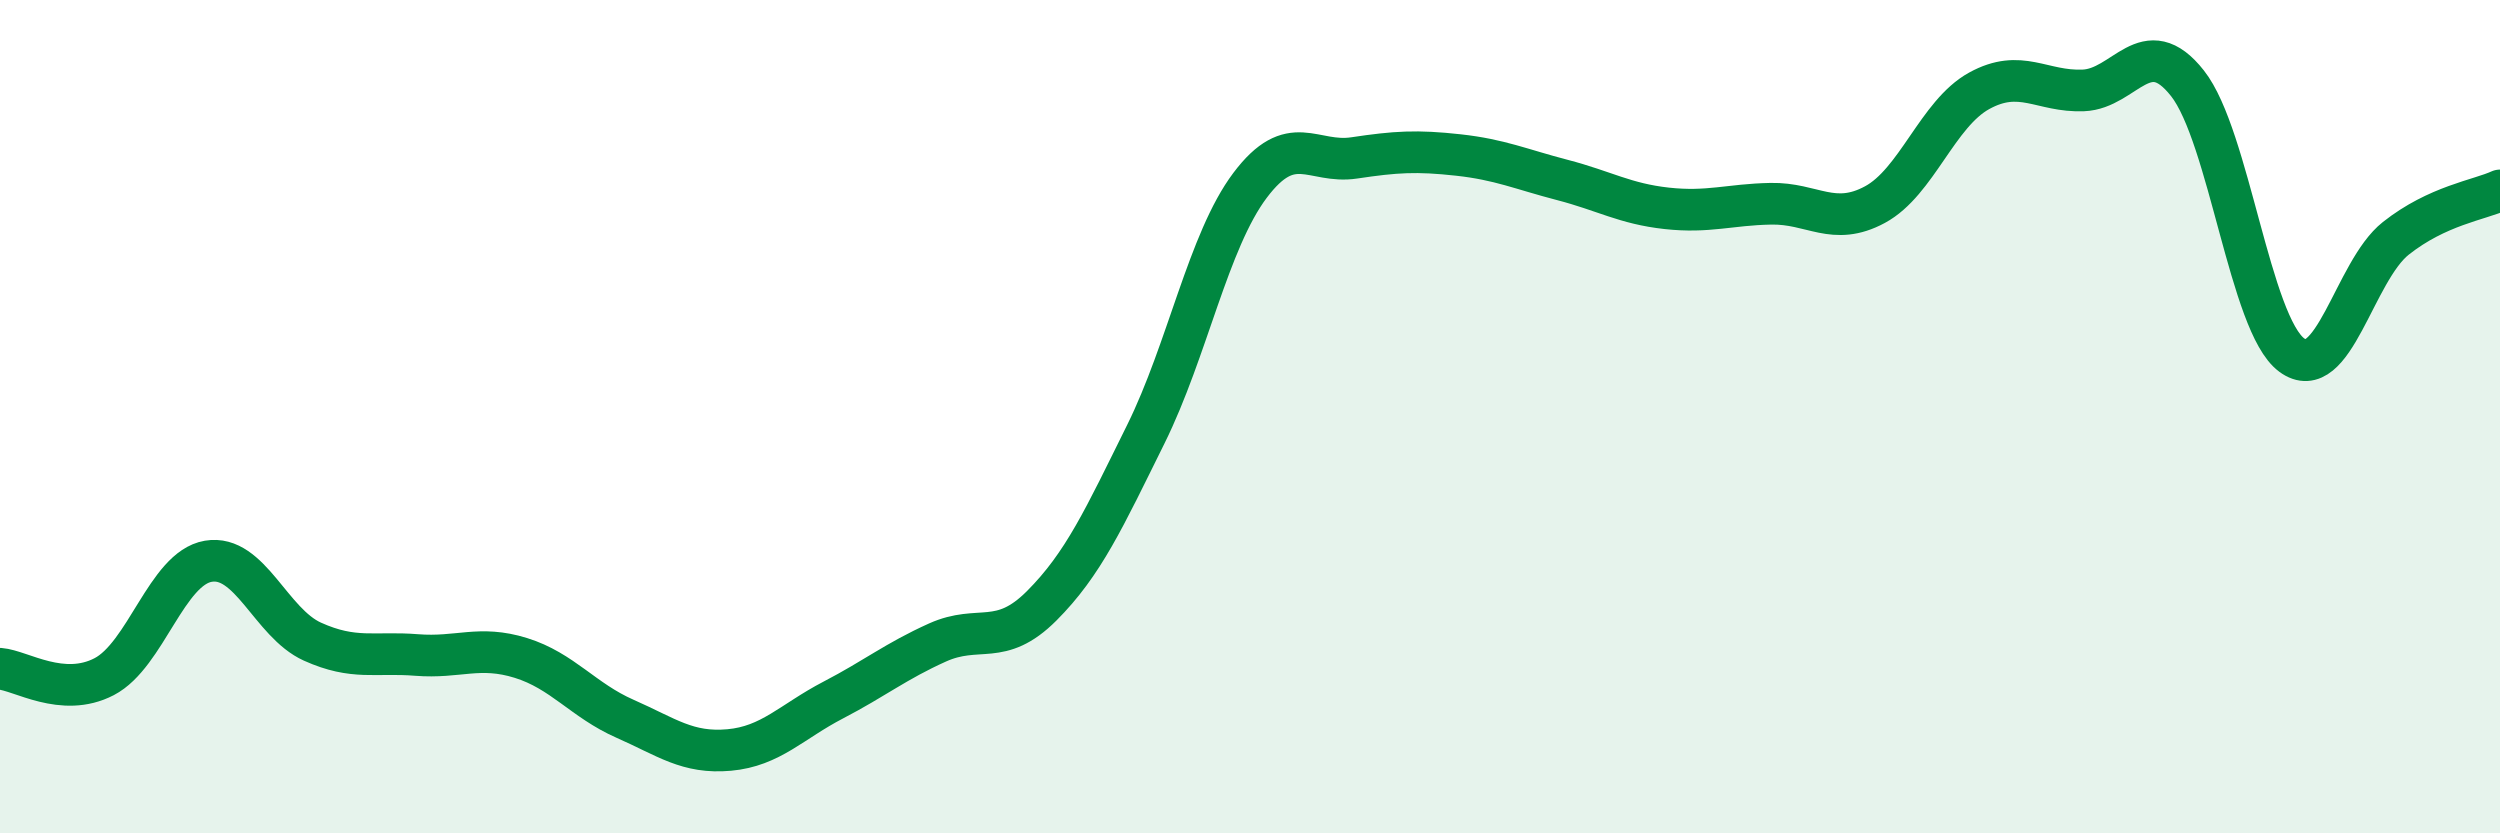
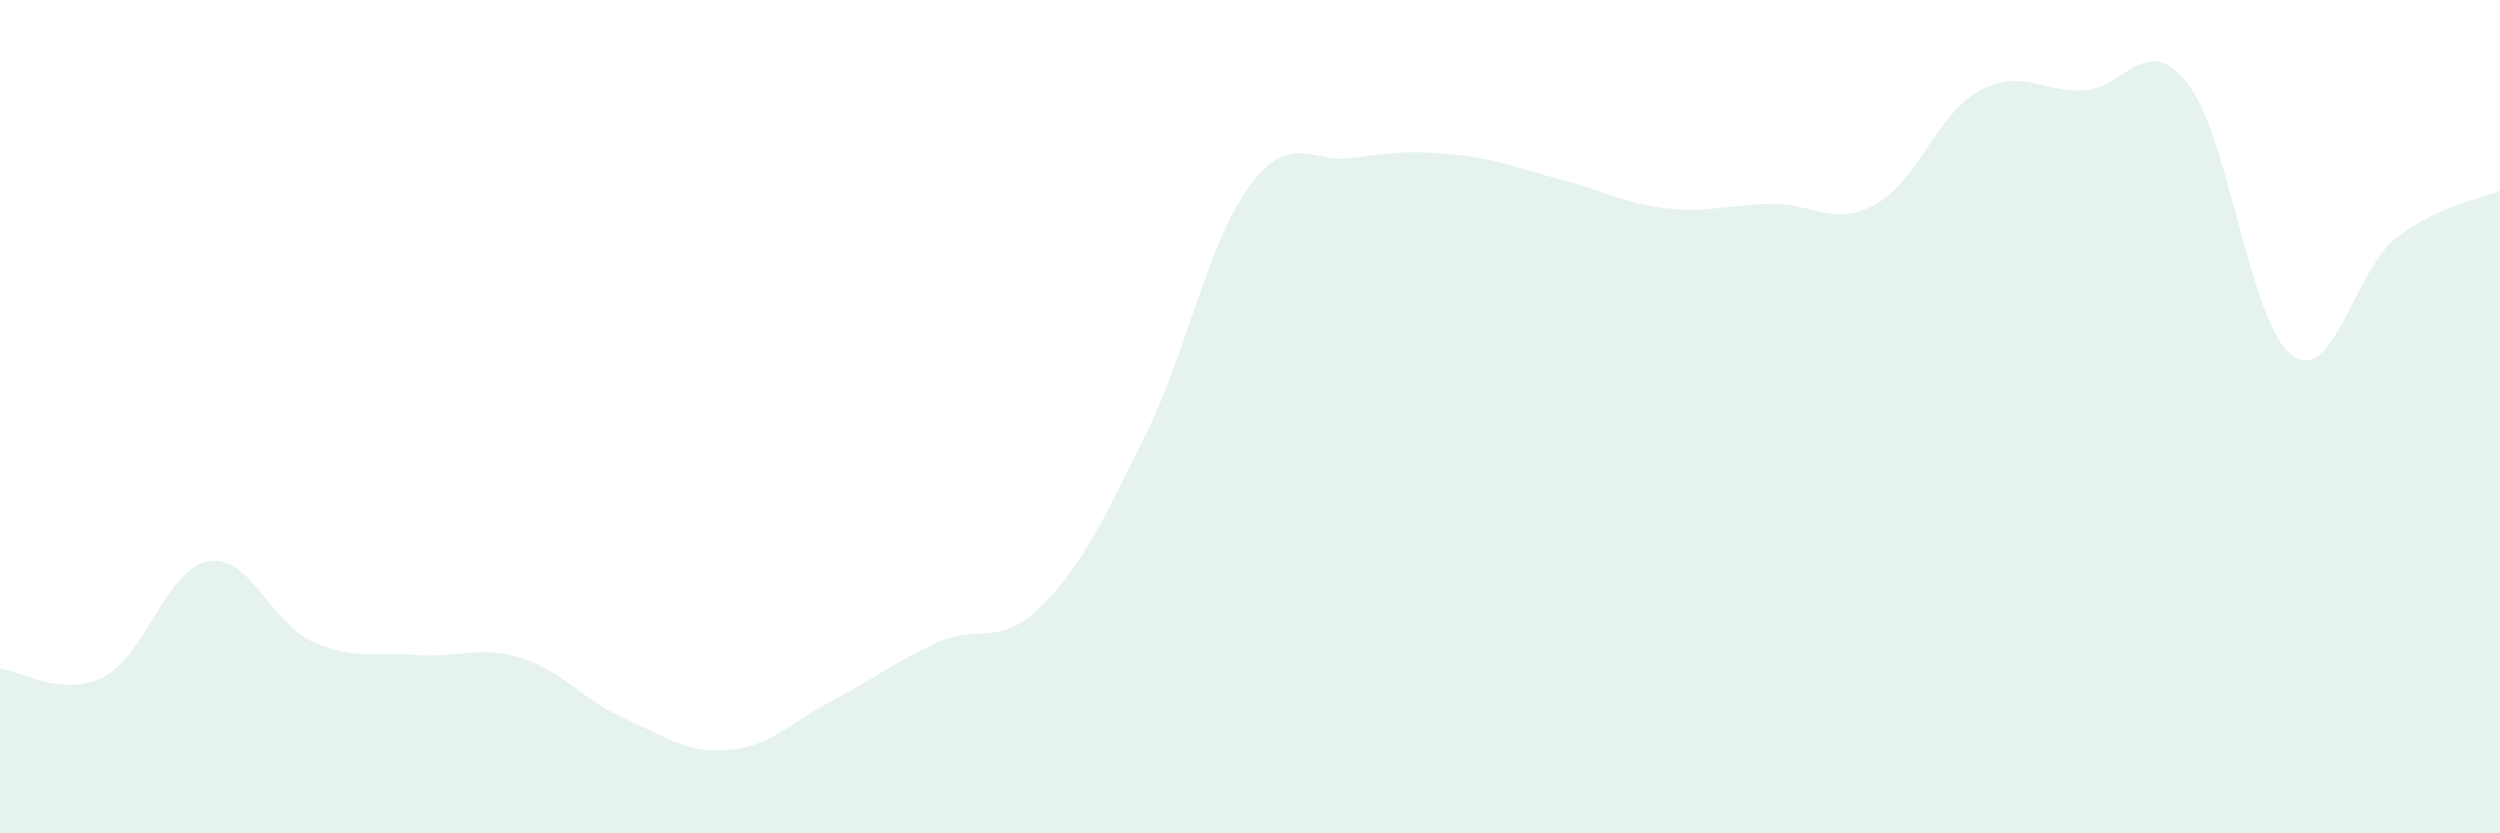
<svg xmlns="http://www.w3.org/2000/svg" width="60" height="20" viewBox="0 0 60 20">
  <path d="M 0,16.05 C 0.5,16.09 1.5,16.76 2.5,16.24 C 3.5,15.72 4,13.64 5,13.47 C 6,13.3 6.5,14.95 7.5,15.4 C 8.5,15.85 9,15.64 10,15.72 C 11,15.8 11.5,15.48 12.5,15.79 C 13.5,16.1 14,16.81 15,17.25 C 16,17.69 16.5,18.09 17.5,18 C 18.5,17.91 19,17.32 20,16.8 C 21,16.28 21.5,15.87 22.5,15.42 C 23.5,14.97 24,15.54 25,14.54 C 26,13.54 26.5,12.44 27.5,10.42 C 28.5,8.4 29,5.78 30,4.45 C 31,3.12 31.5,3.94 32.5,3.79 C 33.5,3.64 34,3.61 35,3.72 C 36,3.83 36.5,4.06 37.5,4.32 C 38.5,4.58 39,4.89 40,5 C 41,5.11 41.5,4.91 42.5,4.89 C 43.5,4.87 44,5.45 45,4.91 C 46,4.37 46.5,2.73 47.5,2.18 C 48.5,1.63 49,2.21 50,2.17 C 51,2.13 51.5,0.73 52.5,2 C 53.5,3.27 54,7.78 55,8.52 C 56,9.26 56.5,6.51 57.5,5.72 C 58.5,4.93 59.5,4.8 60,4.57L60 20L0 20Z" fill="#008740" opacity="0.1" stroke-linecap="round" stroke-linejoin="round" />
-   <path d="M 0,16.05 C 0.5,16.09 1.5,16.76 2.5,16.24 C 3.5,15.72 4,13.64 5,13.47 C 6,13.3 6.5,14.95 7.5,15.4 C 8.5,15.85 9,15.64 10,15.72 C 11,15.8 11.5,15.48 12.5,15.79 C 13.5,16.1 14,16.81 15,17.25 C 16,17.69 16.5,18.09 17.5,18 C 18.5,17.91 19,17.32 20,16.8 C 21,16.28 21.5,15.87 22.5,15.42 C 23.5,14.97 24,15.54 25,14.54 C 26,13.54 26.5,12.44 27.5,10.42 C 28.5,8.4 29,5.78 30,4.45 C 31,3.12 31.5,3.94 32.5,3.79 C 33.5,3.64 34,3.61 35,3.72 C 36,3.83 36.5,4.06 37.5,4.32 C 38.5,4.58 39,4.89 40,5 C 41,5.11 41.5,4.91 42.5,4.89 C 43.5,4.87 44,5.45 45,4.91 C 46,4.37 46.5,2.73 47.5,2.18 C 48.5,1.63 49,2.21 50,2.17 C 51,2.13 51.5,0.73 52.5,2 C 53.5,3.27 54,7.78 55,8.52 C 56,9.26 56.5,6.51 57.5,5.72 C 58.5,4.93 59.5,4.8 60,4.57" stroke="#008740" stroke-width="1" fill="none" stroke-linecap="round" stroke-linejoin="round" />
</svg>